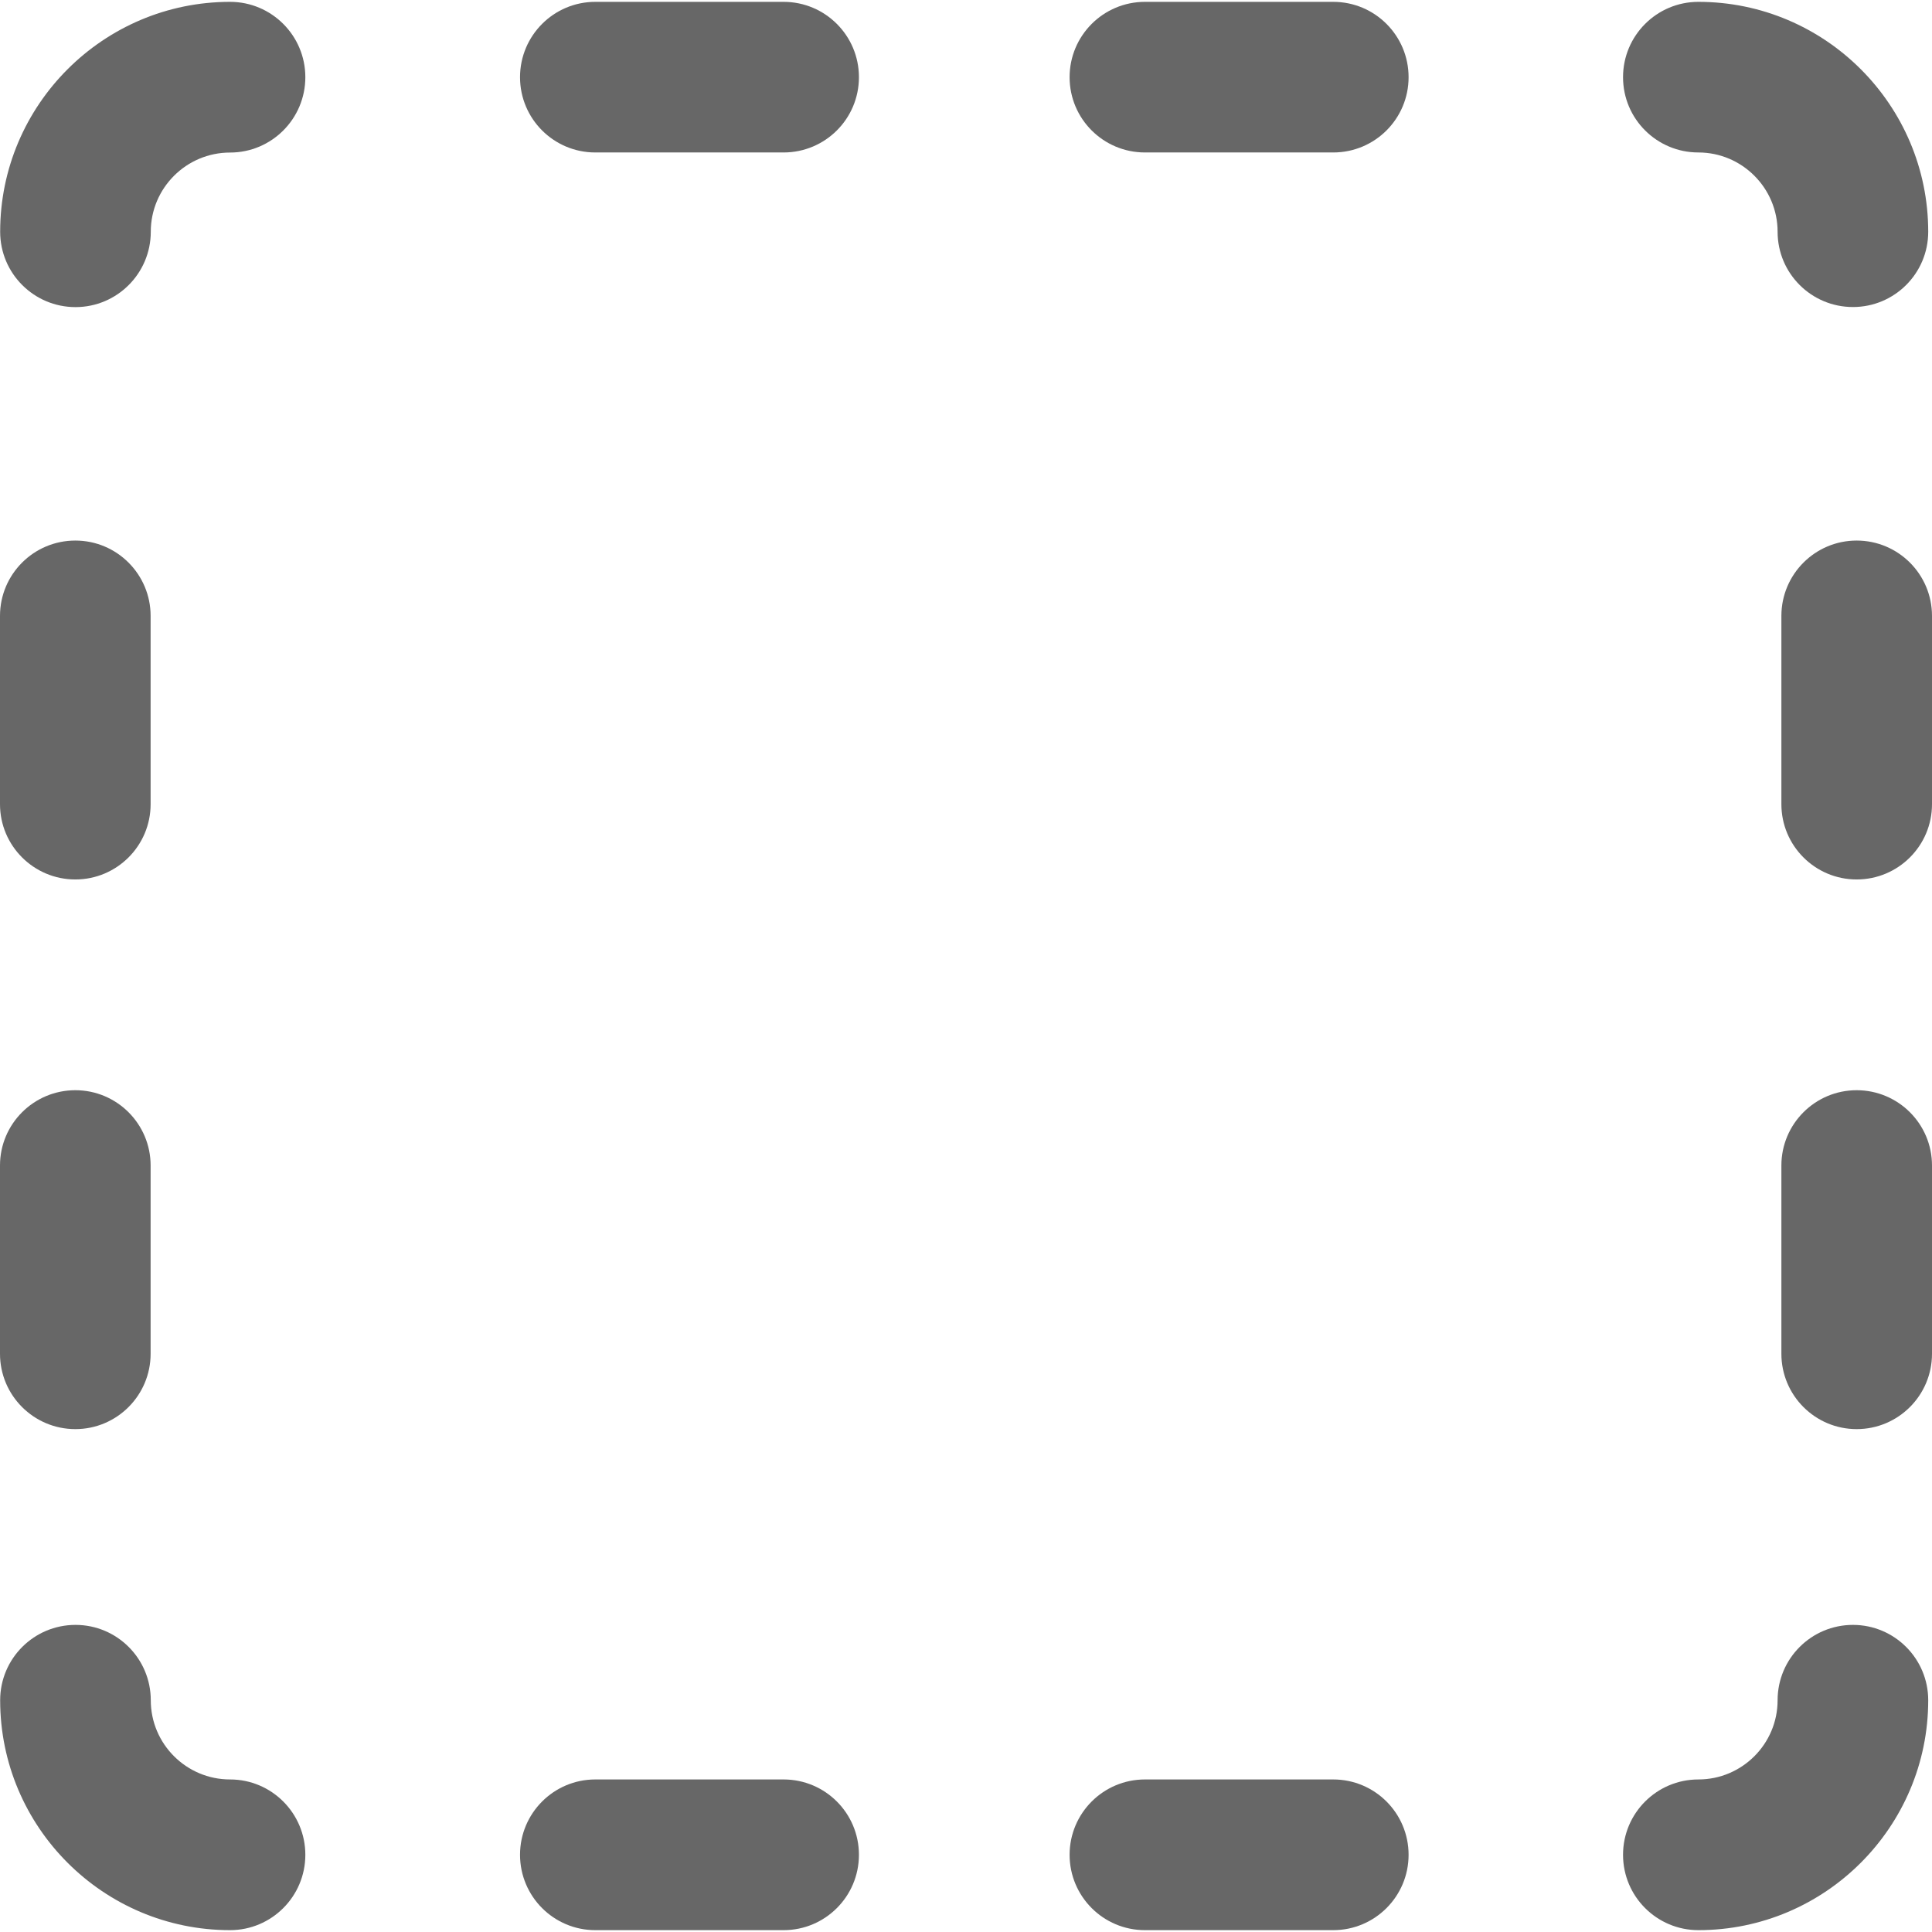
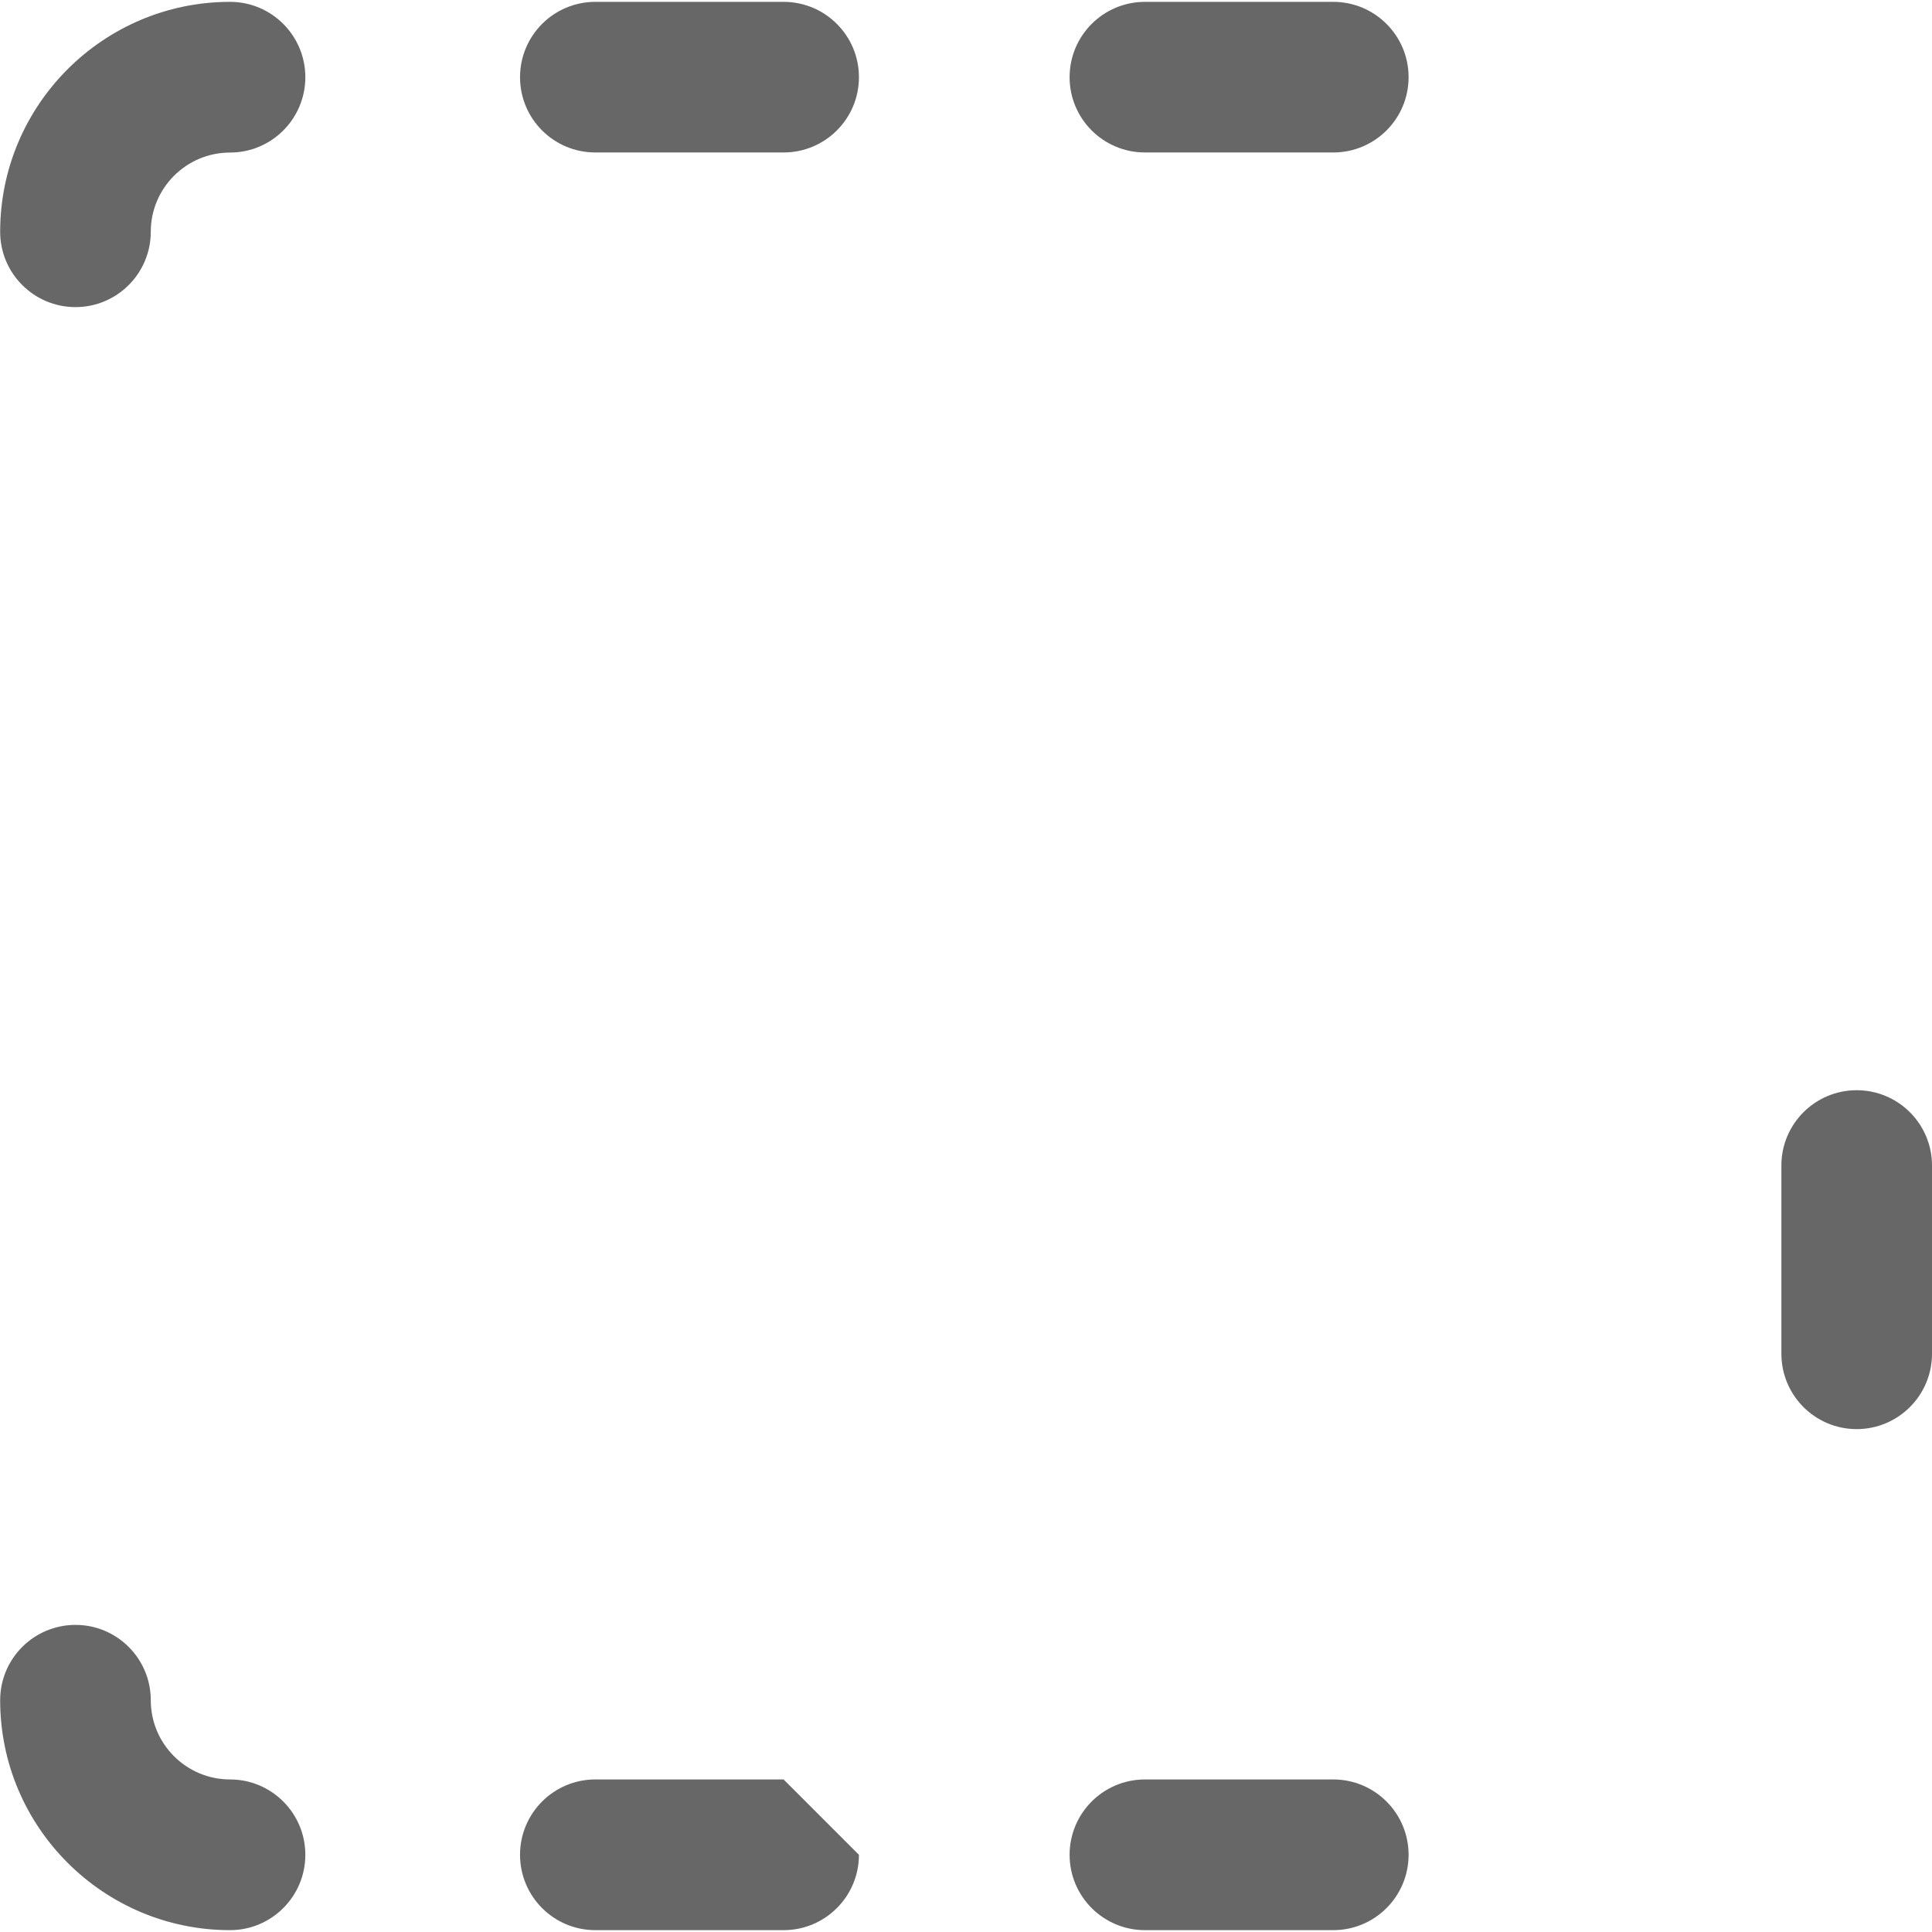
<svg xmlns="http://www.w3.org/2000/svg" width="24" height="24" viewBox="0 0 24 24" fill="none">
  <g clip-path="url(#clip0_7_701)">
-     <path d="M9.734 22.105H7.395C6.879 22.105 6.46 22.524 6.46 23.041C6.46 23.558 6.879 23.977 7.395 23.977H9.734C10.251 23.977 10.67 23.558 10.67 23.041C10.67 22.524 10.251 22.105 9.734 22.105Z" fill="#676767" />
+     <path d="M9.734 22.105H7.395C6.879 22.105 6.46 22.524 6.46 23.041C6.46 23.558 6.879 23.977 7.395 23.977H9.734C10.251 23.977 10.67 23.558 10.67 23.041Z" fill="#676767" />
    <path d="M16.562 22.105H14.223C13.706 22.105 13.287 22.524 13.287 23.041C13.287 23.558 13.706 23.977 14.223 23.977H16.562C17.079 23.977 17.498 23.558 17.498 23.041C17.498 22.524 17.079 22.105 16.562 22.105Z" fill="#676767" />
    <path d="M2.858 22.105C2.315 22.105 1.873 21.664 1.873 21.121C1.873 20.604 1.454 20.185 0.938 20.185C0.421 20.185 0.002 20.604 0.002 21.121C0.002 22.696 1.283 23.977 2.858 23.977C3.374 23.977 3.793 23.558 3.793 23.041C3.793 22.524 3.374 22.105 2.858 22.105Z" fill="#676767" />
-     <path d="M23.018 20.185C22.501 20.185 22.082 20.604 22.082 21.121C22.082 21.664 21.64 22.105 21.098 22.105C20.581 22.105 20.162 22.524 20.162 23.041C20.162 23.558 20.581 23.977 21.098 23.977C22.672 23.977 23.953 22.696 23.953 21.121C23.953 20.604 23.534 20.185 23.018 20.185Z" fill="#676767" />
    <path d="M9.734 0.023H7.395C6.879 0.023 6.46 0.442 6.46 0.959C6.46 1.476 6.879 1.894 7.395 1.894H9.734C10.251 1.894 10.67 1.476 10.67 0.959C10.67 0.442 10.251 0.023 9.734 0.023Z" fill="#676767" />
    <path d="M16.562 0.023H14.223C13.706 0.023 13.287 0.442 13.287 0.959C13.287 1.476 13.706 1.894 14.223 1.894H16.562C17.079 1.894 17.498 1.476 17.498 0.959C17.498 0.442 17.079 0.023 16.562 0.023Z" fill="#676767" />
    <path d="M2.858 0.023C1.283 0.023 0.002 1.304 0.002 2.879C0.002 3.396 0.421 3.815 0.938 3.815C1.454 3.815 1.873 3.396 1.873 2.879C1.873 2.336 2.315 1.895 2.858 1.895C3.374 1.895 3.793 1.476 3.793 0.959C3.793 0.442 3.374 0.023 2.858 0.023Z" fill="#676767" />
-     <path d="M21.098 0.023C20.581 0.023 20.162 0.442 20.162 0.959C20.162 1.476 20.581 1.894 21.098 1.894C21.64 1.894 22.082 2.336 22.082 2.879C22.082 3.396 22.501 3.814 23.018 3.814C23.534 3.814 23.953 3.396 23.953 2.879C23.953 1.304 22.672 0.023 21.098 0.023Z" fill="#676767" />
-     <path d="M0.936 13.543C0.419 13.543 0 13.962 0 14.478V16.817C0 17.334 0.419 17.753 0.936 17.753C1.452 17.753 1.871 17.334 1.871 16.817V14.478C1.871 13.962 1.452 13.543 0.936 13.543Z" fill="#676767" />
-     <path d="M0.936 6.715C0.419 6.715 0 7.134 0 7.651V9.99C0 10.506 0.419 10.925 0.936 10.925C1.452 10.925 1.871 10.506 1.871 9.99V7.651C1.871 7.134 1.452 6.715 0.936 6.715Z" fill="#676767" />
    <path d="M23.064 13.543C22.548 13.543 22.129 13.962 22.129 14.478V16.817C22.129 17.334 22.548 17.753 23.064 17.753C23.581 17.753 24 17.334 24 16.817V14.478C24 13.962 23.581 13.543 23.064 13.543Z" fill="#676767" />
-     <path d="M23.064 6.715C22.548 6.715 22.129 7.134 22.129 7.651V9.99C22.129 10.506 22.548 10.925 23.064 10.925C23.581 10.925 24 10.506 24 9.99V7.651C24 7.134 23.581 6.715 23.064 6.715Z" fill="#676767" />
  </g>
  <defs>
    <clipPath id="clip0_7_701">
      <rect width="24" height="24" fill="white" />
    </clipPath>
  </defs>
</svg>